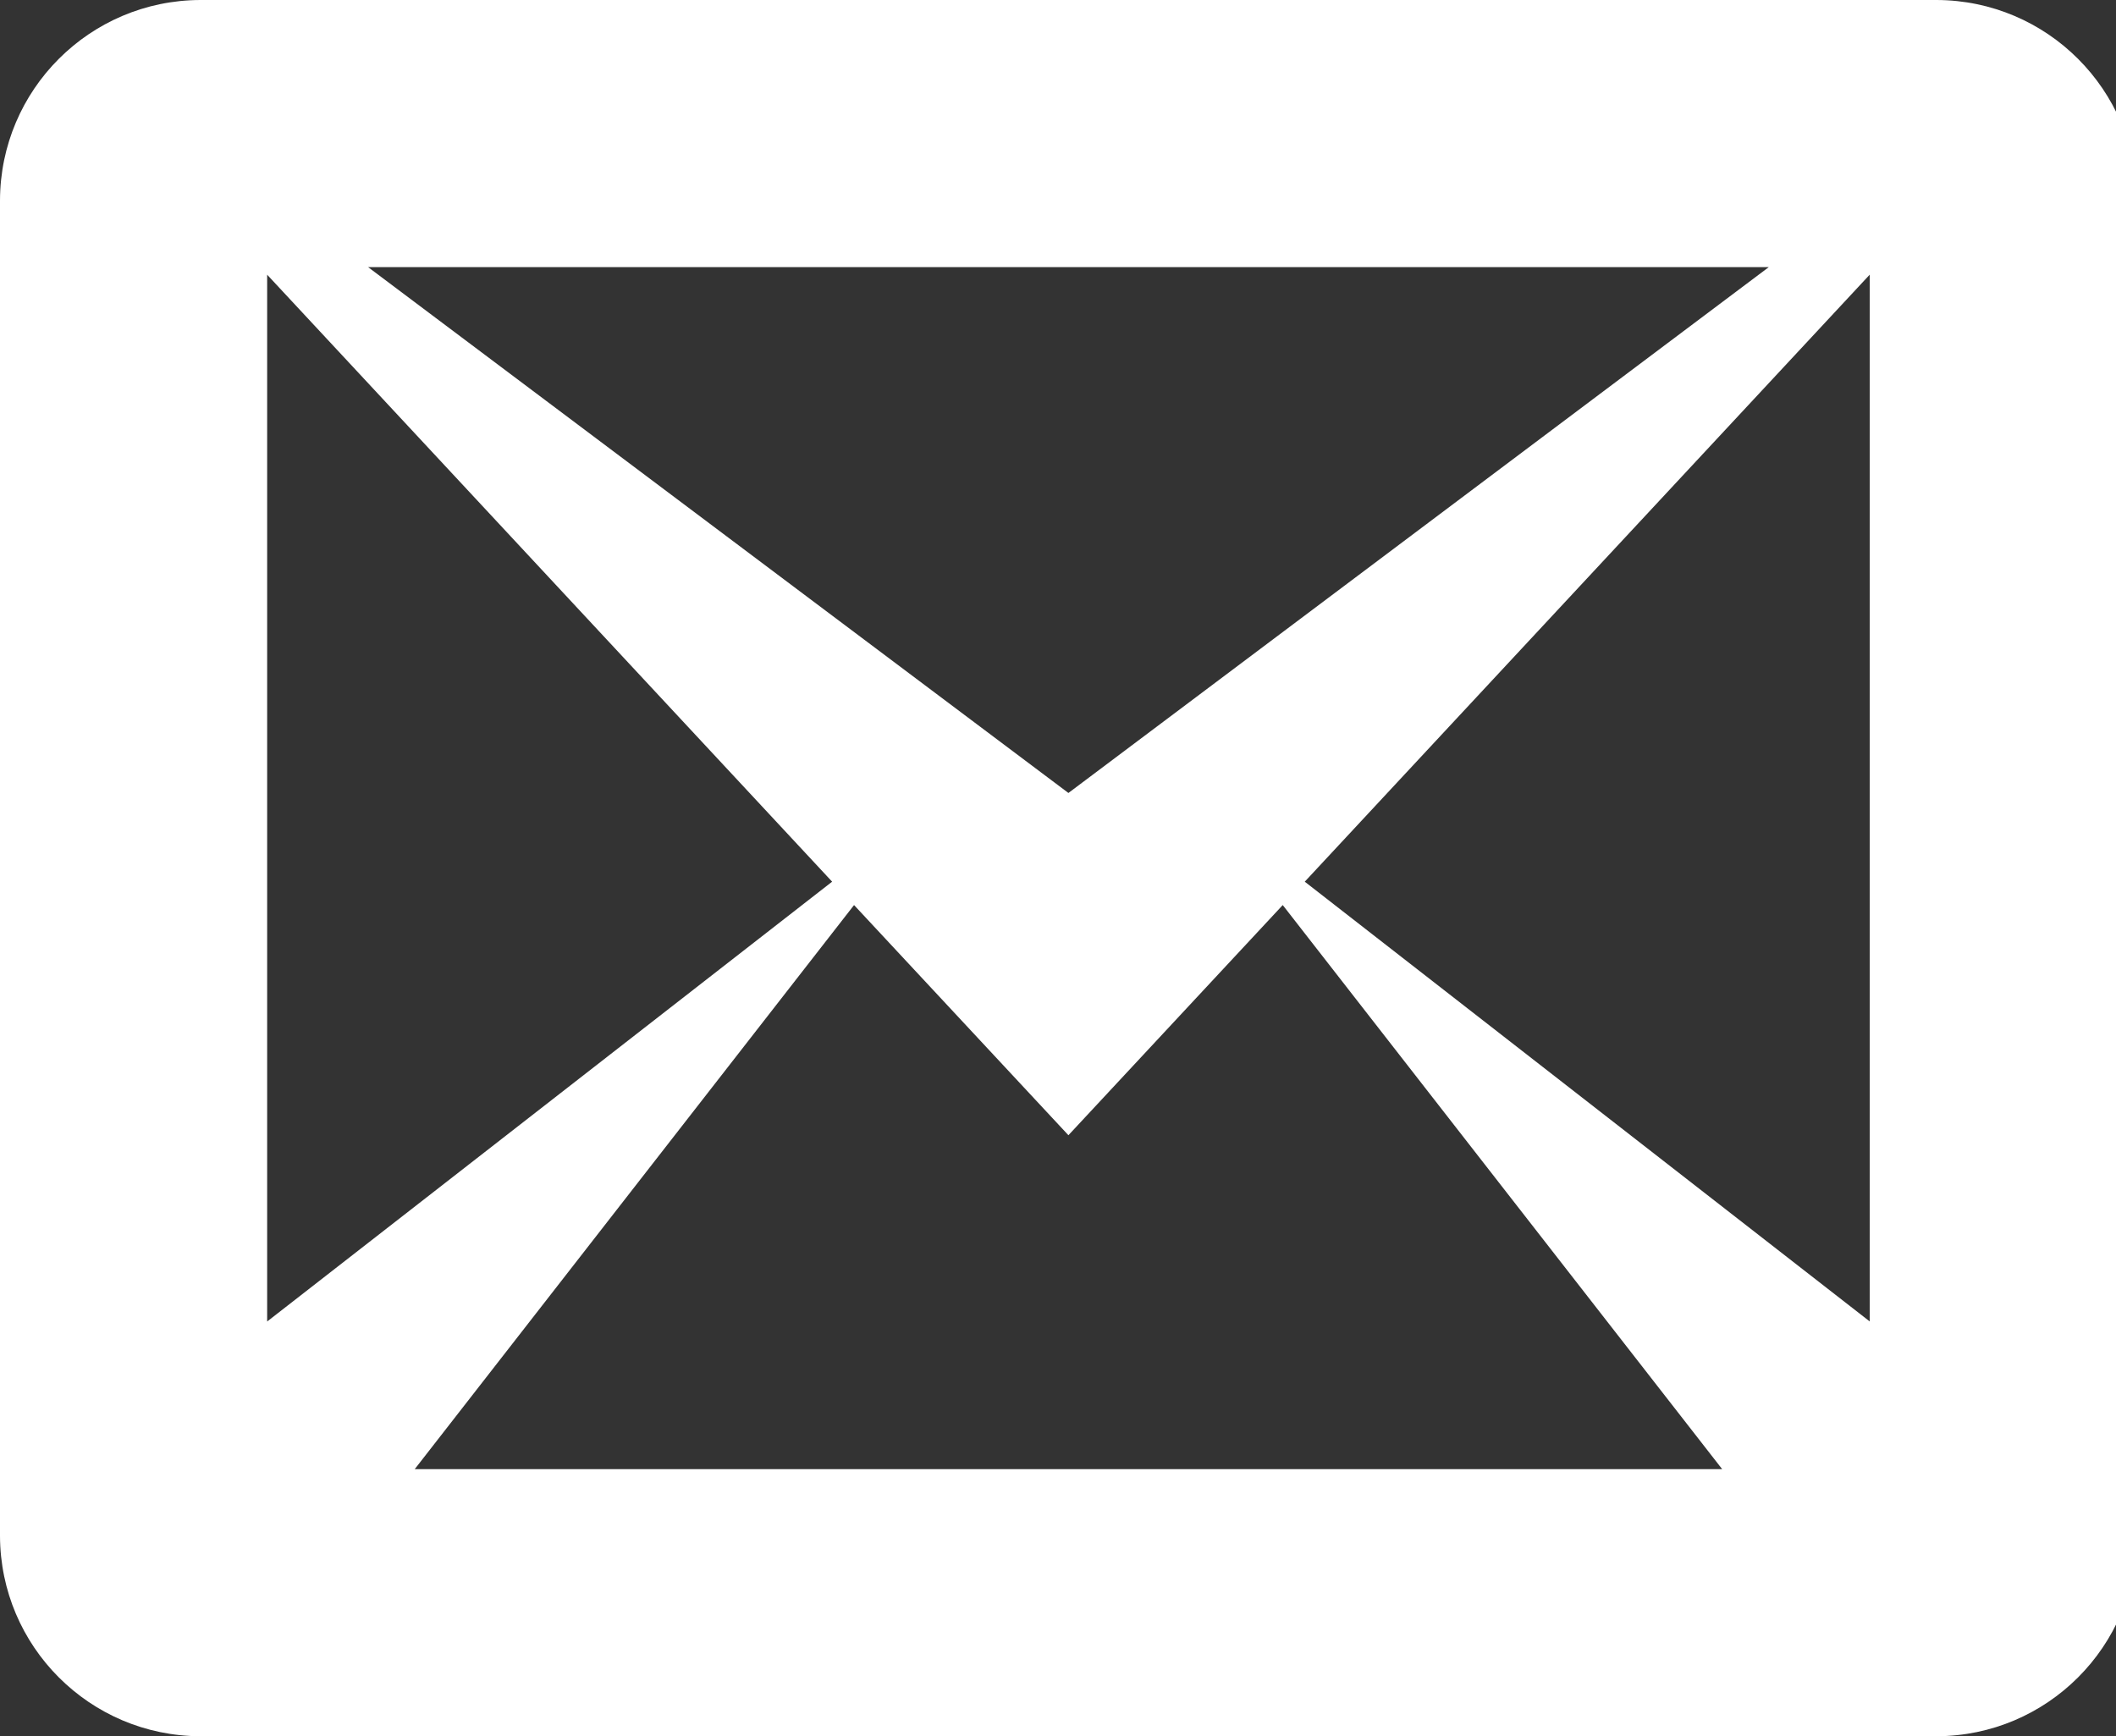
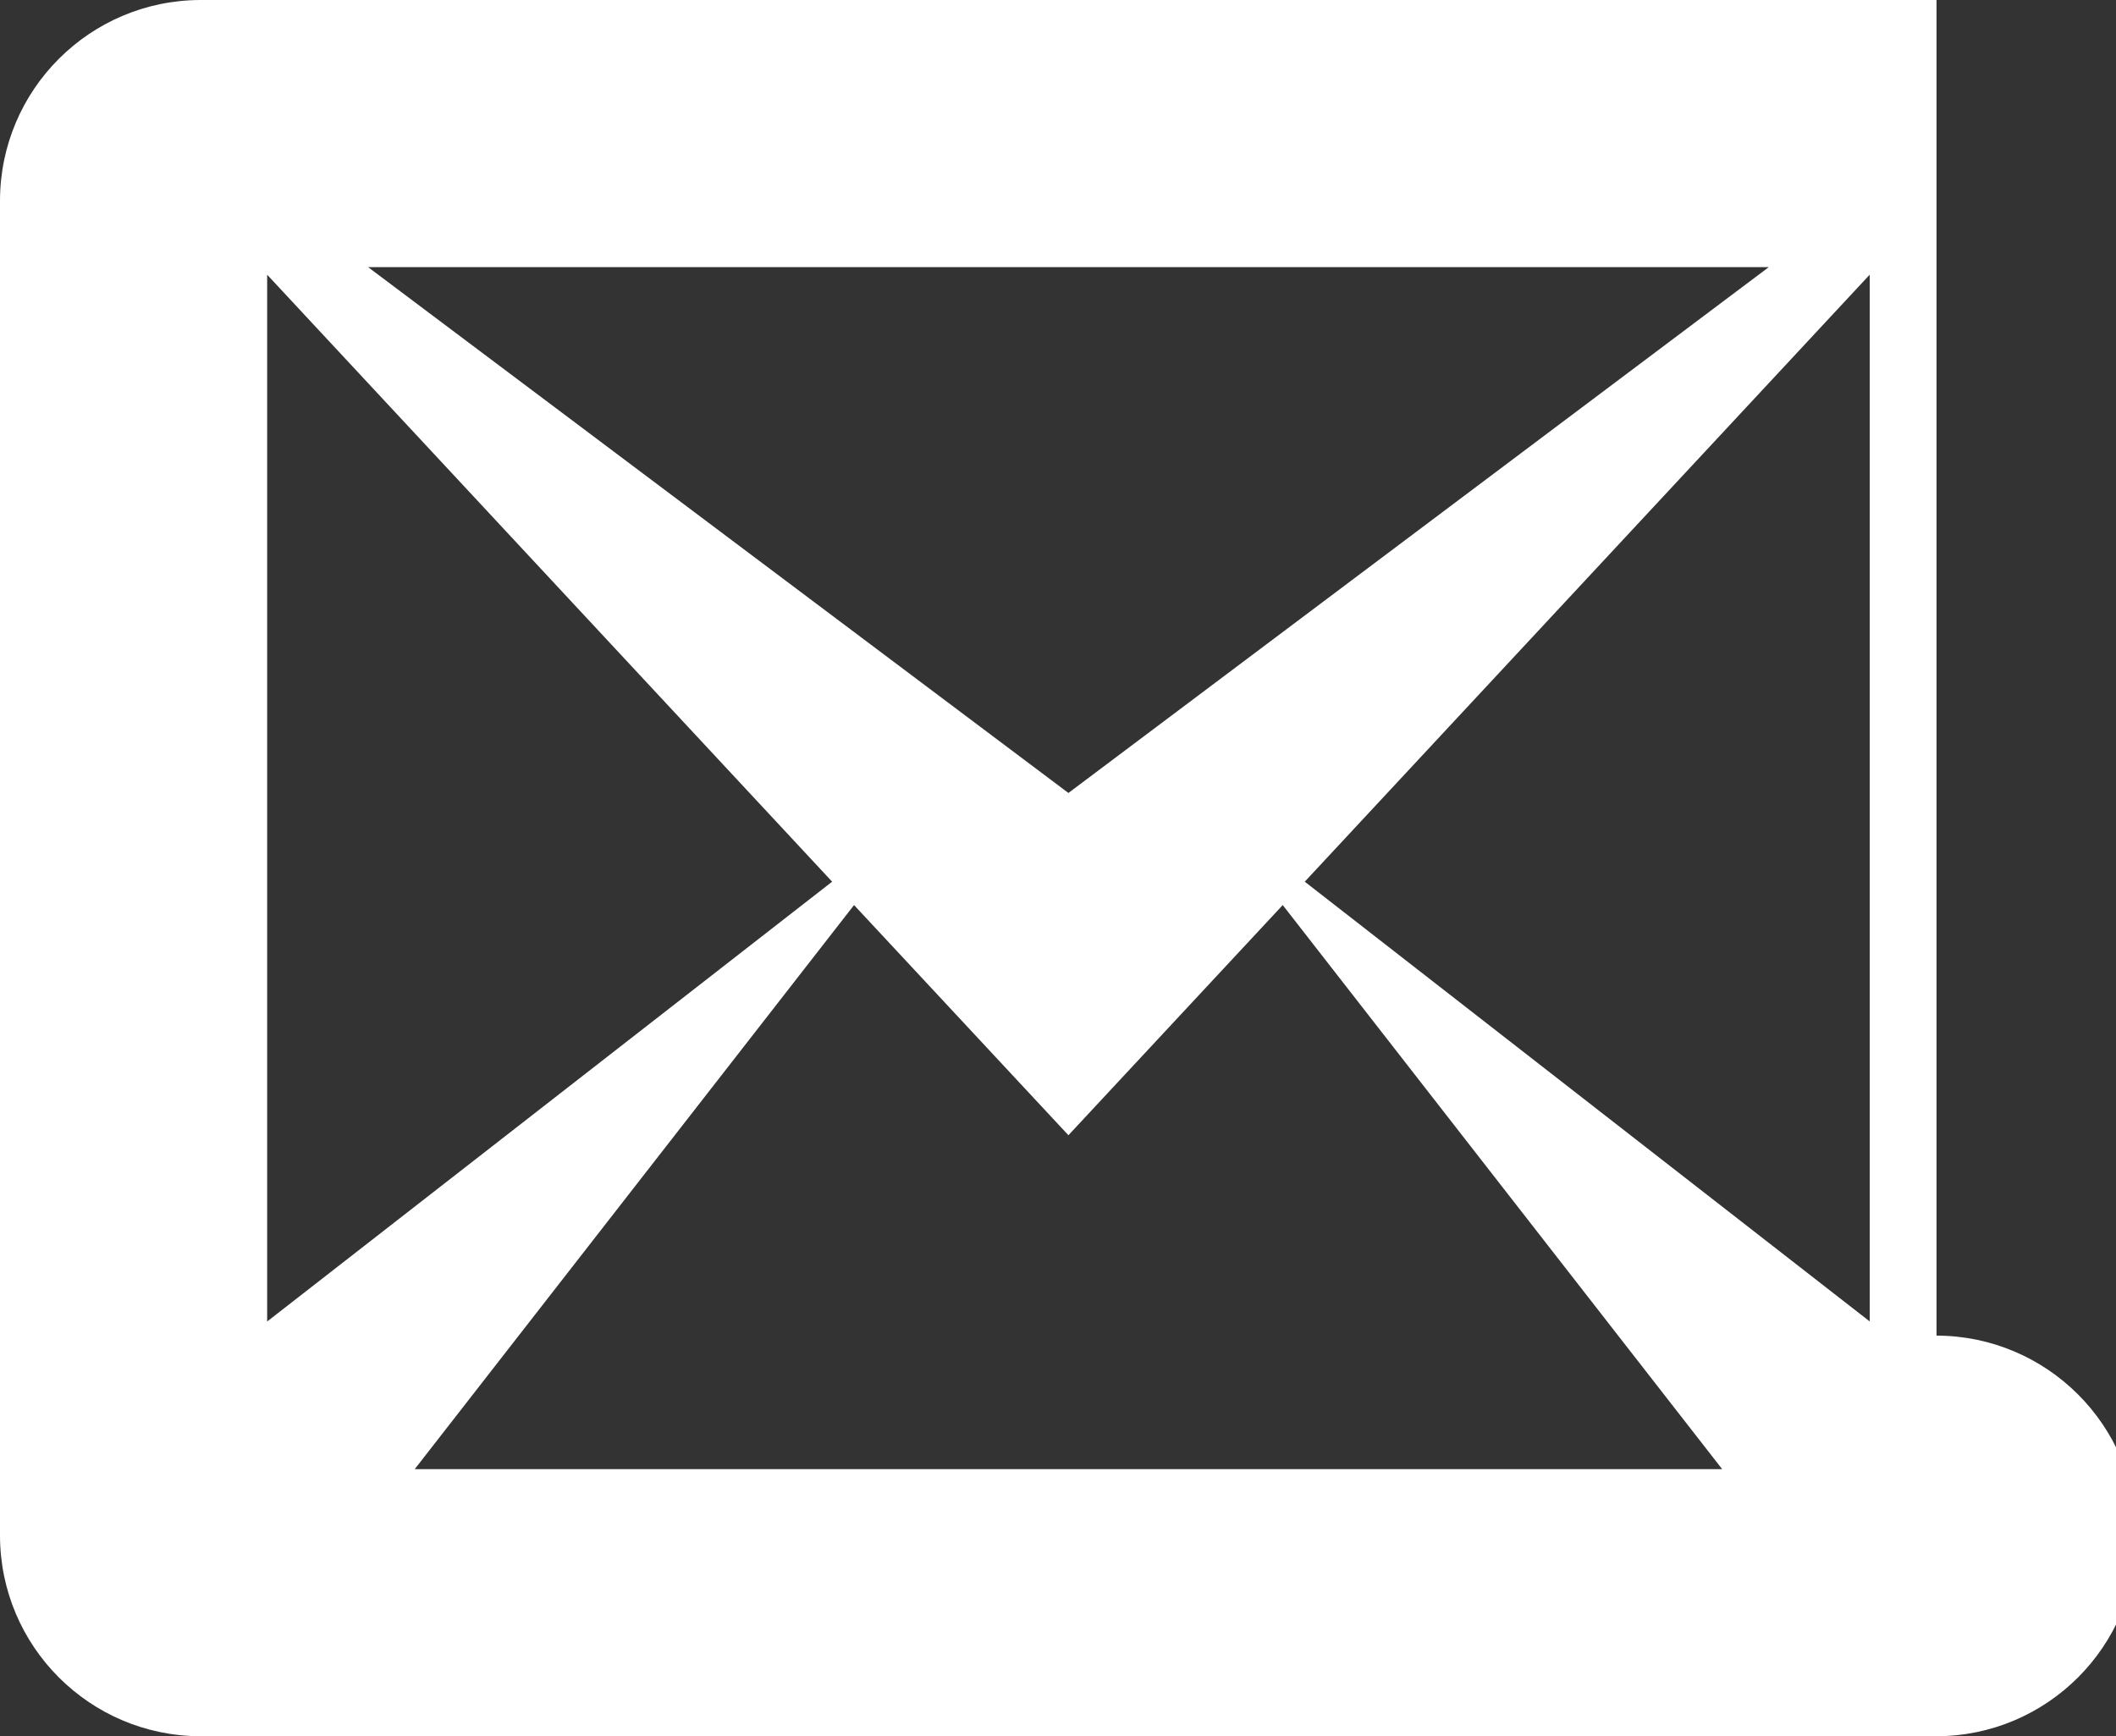
<svg xmlns="http://www.w3.org/2000/svg" version="1.1" width="39" height="32" viewBox="0 0 39 32" fill="#ffffff">
  <rect x="0" y="0" width="39" height="32" fill="#333333" stroke="none" />
  <title>envelop</title>
-   <path d="M35.692 0h-32c-2.037 0.006-3.686 1.655-3.692 3.692v24.616c0.006 2.037 1.655 3.686 3.692 3.692h32.001c2.037-0.006 3.686-1.655 3.692-3.692v-24.616c-0.006-2.037-1.656-3.686-3.692-3.692h-0.001zM15.337 16.25l-10.413 8.106v-19.293zM6.784 4.923h25.817l-12.909 9.692zM15.741 16.681l3.951 4.242 3.95-4.242 8.099 10.396h-24.097zM24.048 16.25l10.413-11.188v19.293z" />
+   <path d="M35.692 0h-32c-2.037 0.006-3.686 1.655-3.692 3.692v24.616c0.006 2.037 1.655 3.686 3.692 3.692h32.001c2.037-0.006 3.686-1.655 3.692-3.692c-0.006-2.037-1.656-3.686-3.692-3.692h-0.001zM15.337 16.25l-10.413 8.106v-19.293zM6.784 4.923h25.817l-12.909 9.692zM15.741 16.681l3.951 4.242 3.95-4.242 8.099 10.396h-24.097zM24.048 16.25l10.413-11.188v19.293z" />
</svg>